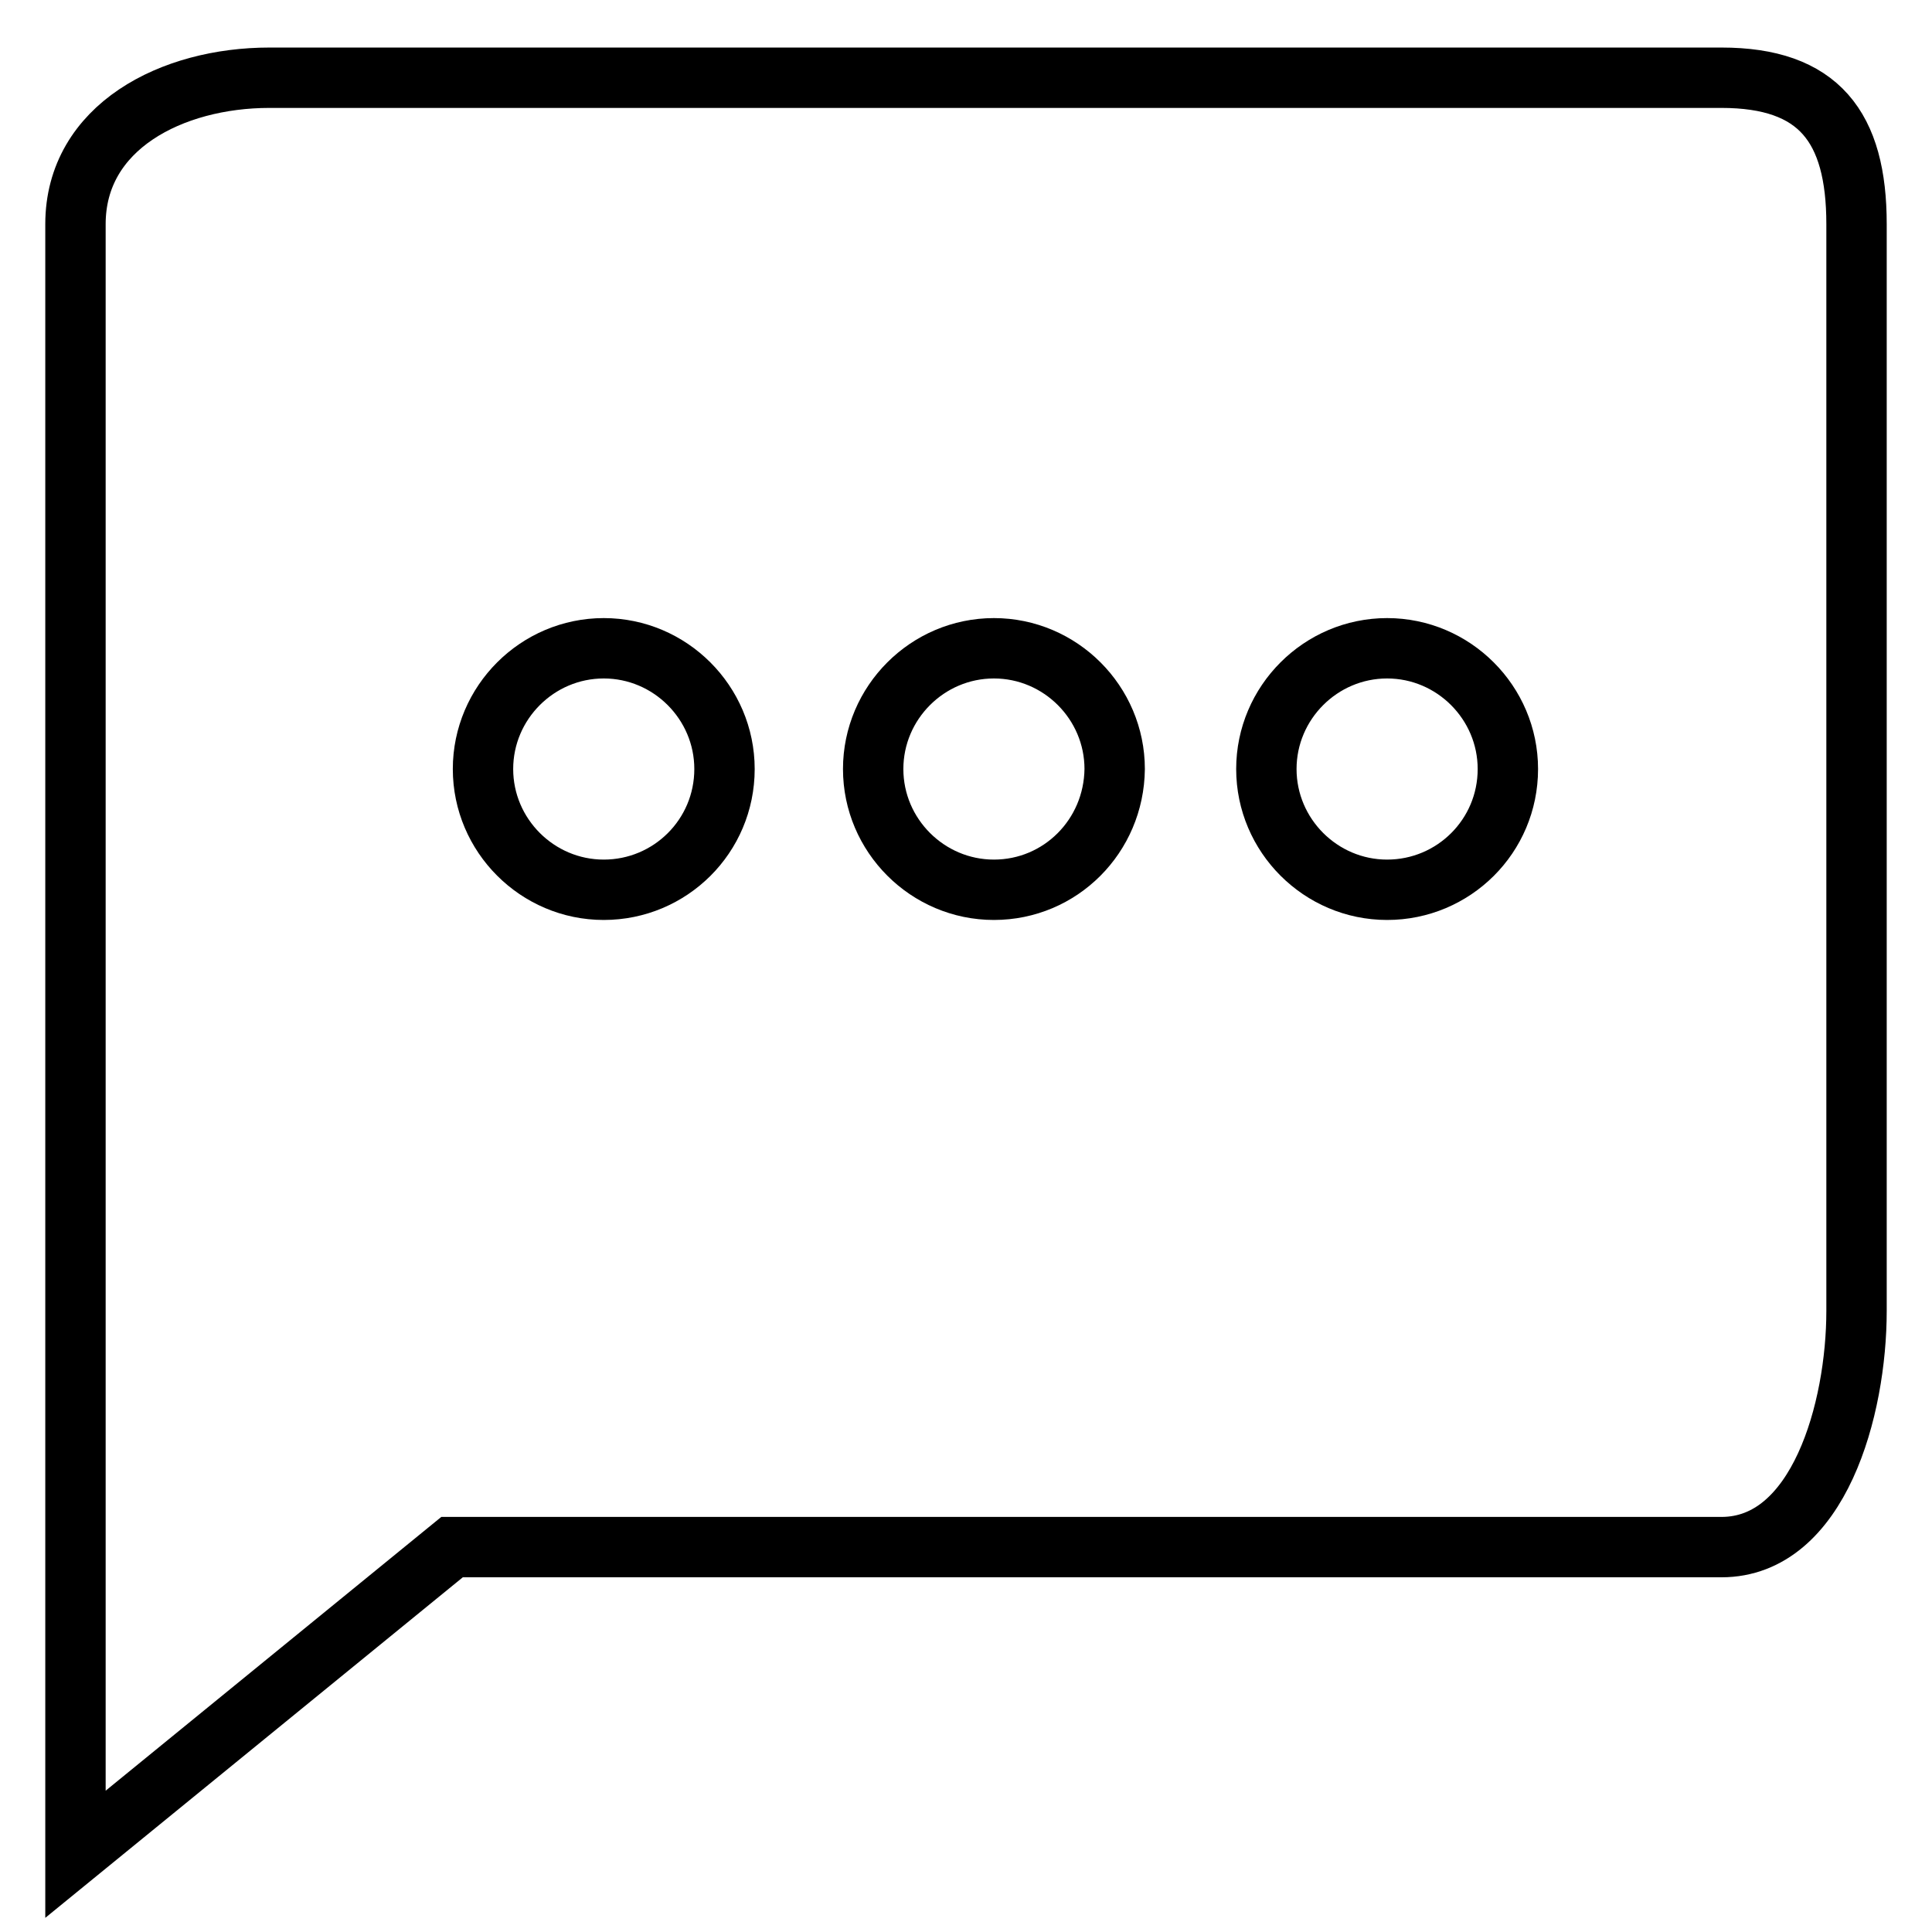
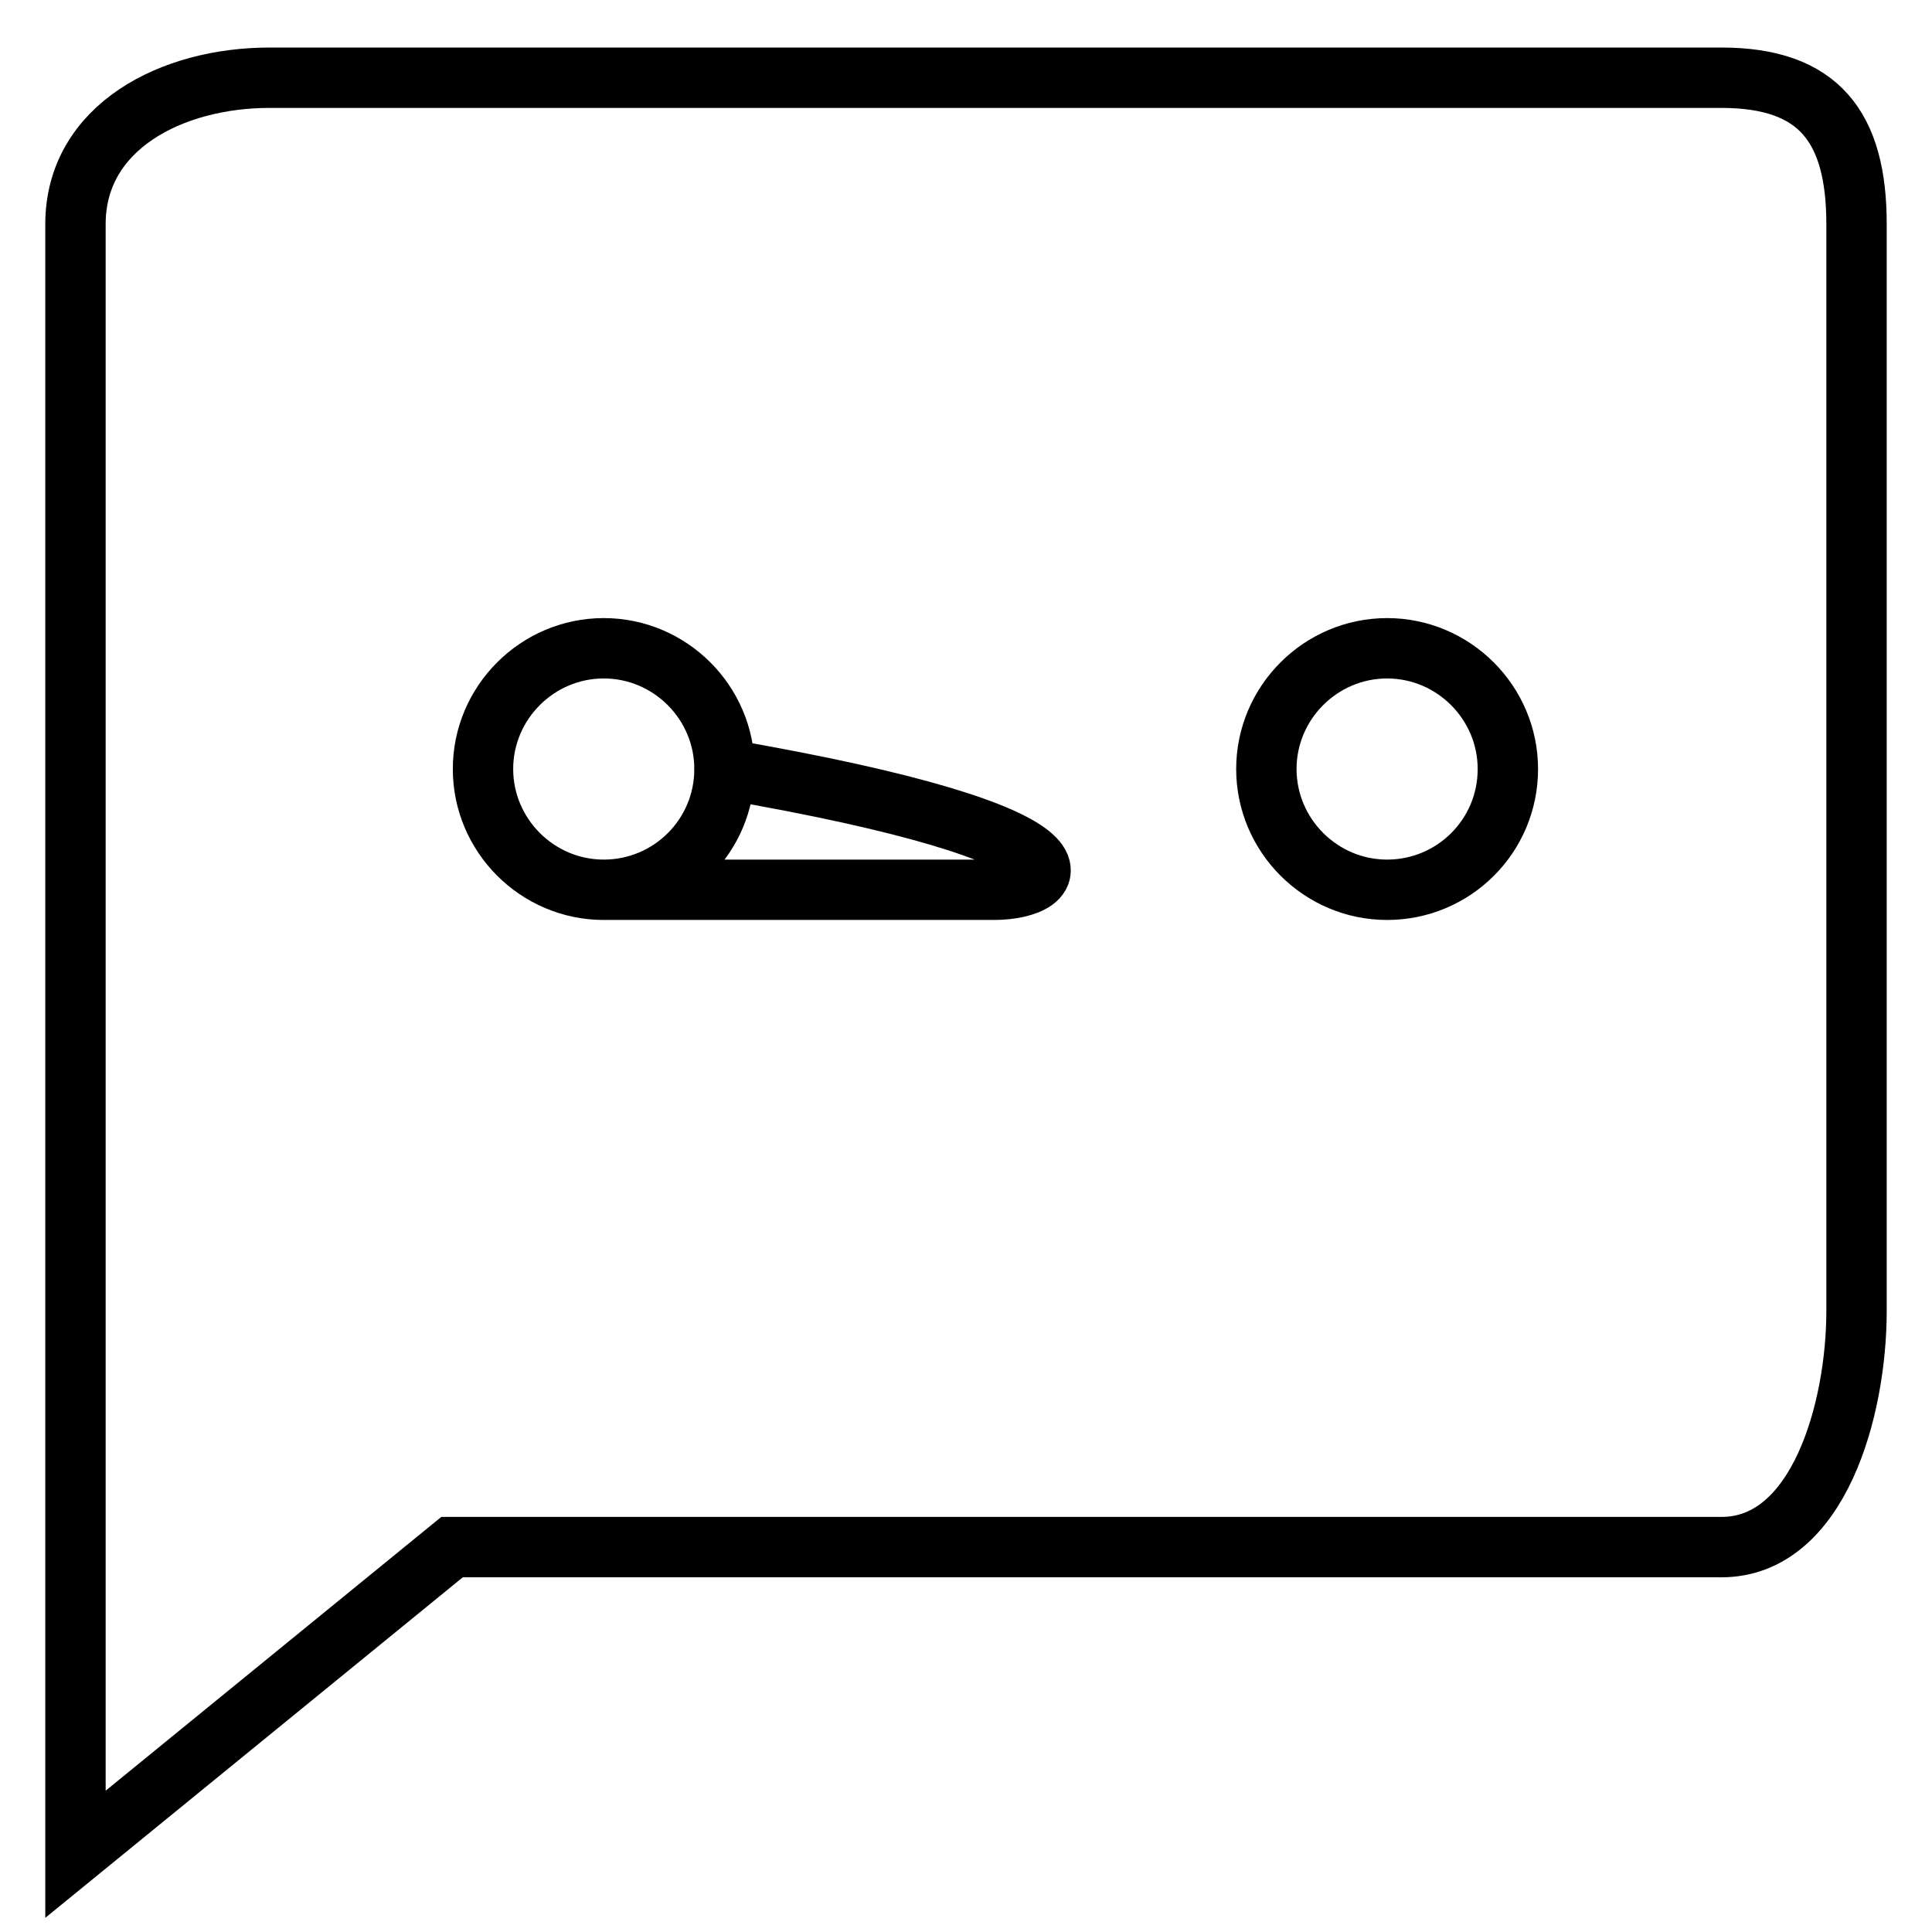
<svg xmlns="http://www.w3.org/2000/svg" version="1.1" x="0px" y="0px" viewBox="0 0 256 256" enable-background="new 0 0 256 256" xml:space="preserve">
  <g>
-     <path stroke-width="8" fill-opacity="0" stroke="#000000" d="M228.1,10.3H35.7C22.8,10.3,10,16.8,10,29.7v216L59.9,205h168.2c12.9,0,17.9-18.3,17.9-31.3v-144 C246,16.8,241,10.3,228.1,10.3z M80,117.9c-8.8,0-16-7.2-16-16c0-8.8,7.2-16,16-16c8.8,0,16,7.2,16,16 C96,110.8,88.8,117.9,80,117.9z M131.7,117.9c-8.8,0-16-7.2-16-16c0-8.8,7.2-16,16-16c8.8,0,16,7.2,16,16 C147.6,110.8,140.5,117.9,131.7,117.9z M183.8,117.9c-8.8,0-16-7.2-16-16c0-8.8,7.2-16,16-16c8.8,0,16,7.2,16,16 C199.8,110.8,192.6,117.9,183.8,117.9z" />
+     <path stroke-width="8" fill-opacity="0" stroke="#000000" d="M228.1,10.3H35.7C22.8,10.3,10,16.8,10,29.7v216L59.9,205h168.2c12.9,0,17.9-18.3,17.9-31.3v-144 C246,16.8,241,10.3,228.1,10.3z M80,117.9c-8.8,0-16-7.2-16-16c0-8.8,7.2-16,16-16c8.8,0,16,7.2,16,16 C96,110.8,88.8,117.9,80,117.9z c-8.8,0-16-7.2-16-16c0-8.8,7.2-16,16-16c8.8,0,16,7.2,16,16 C147.6,110.8,140.5,117.9,131.7,117.9z M183.8,117.9c-8.8,0-16-7.2-16-16c0-8.8,7.2-16,16-16c8.8,0,16,7.2,16,16 C199.8,110.8,192.6,117.9,183.8,117.9z" />
  </g>
</svg>